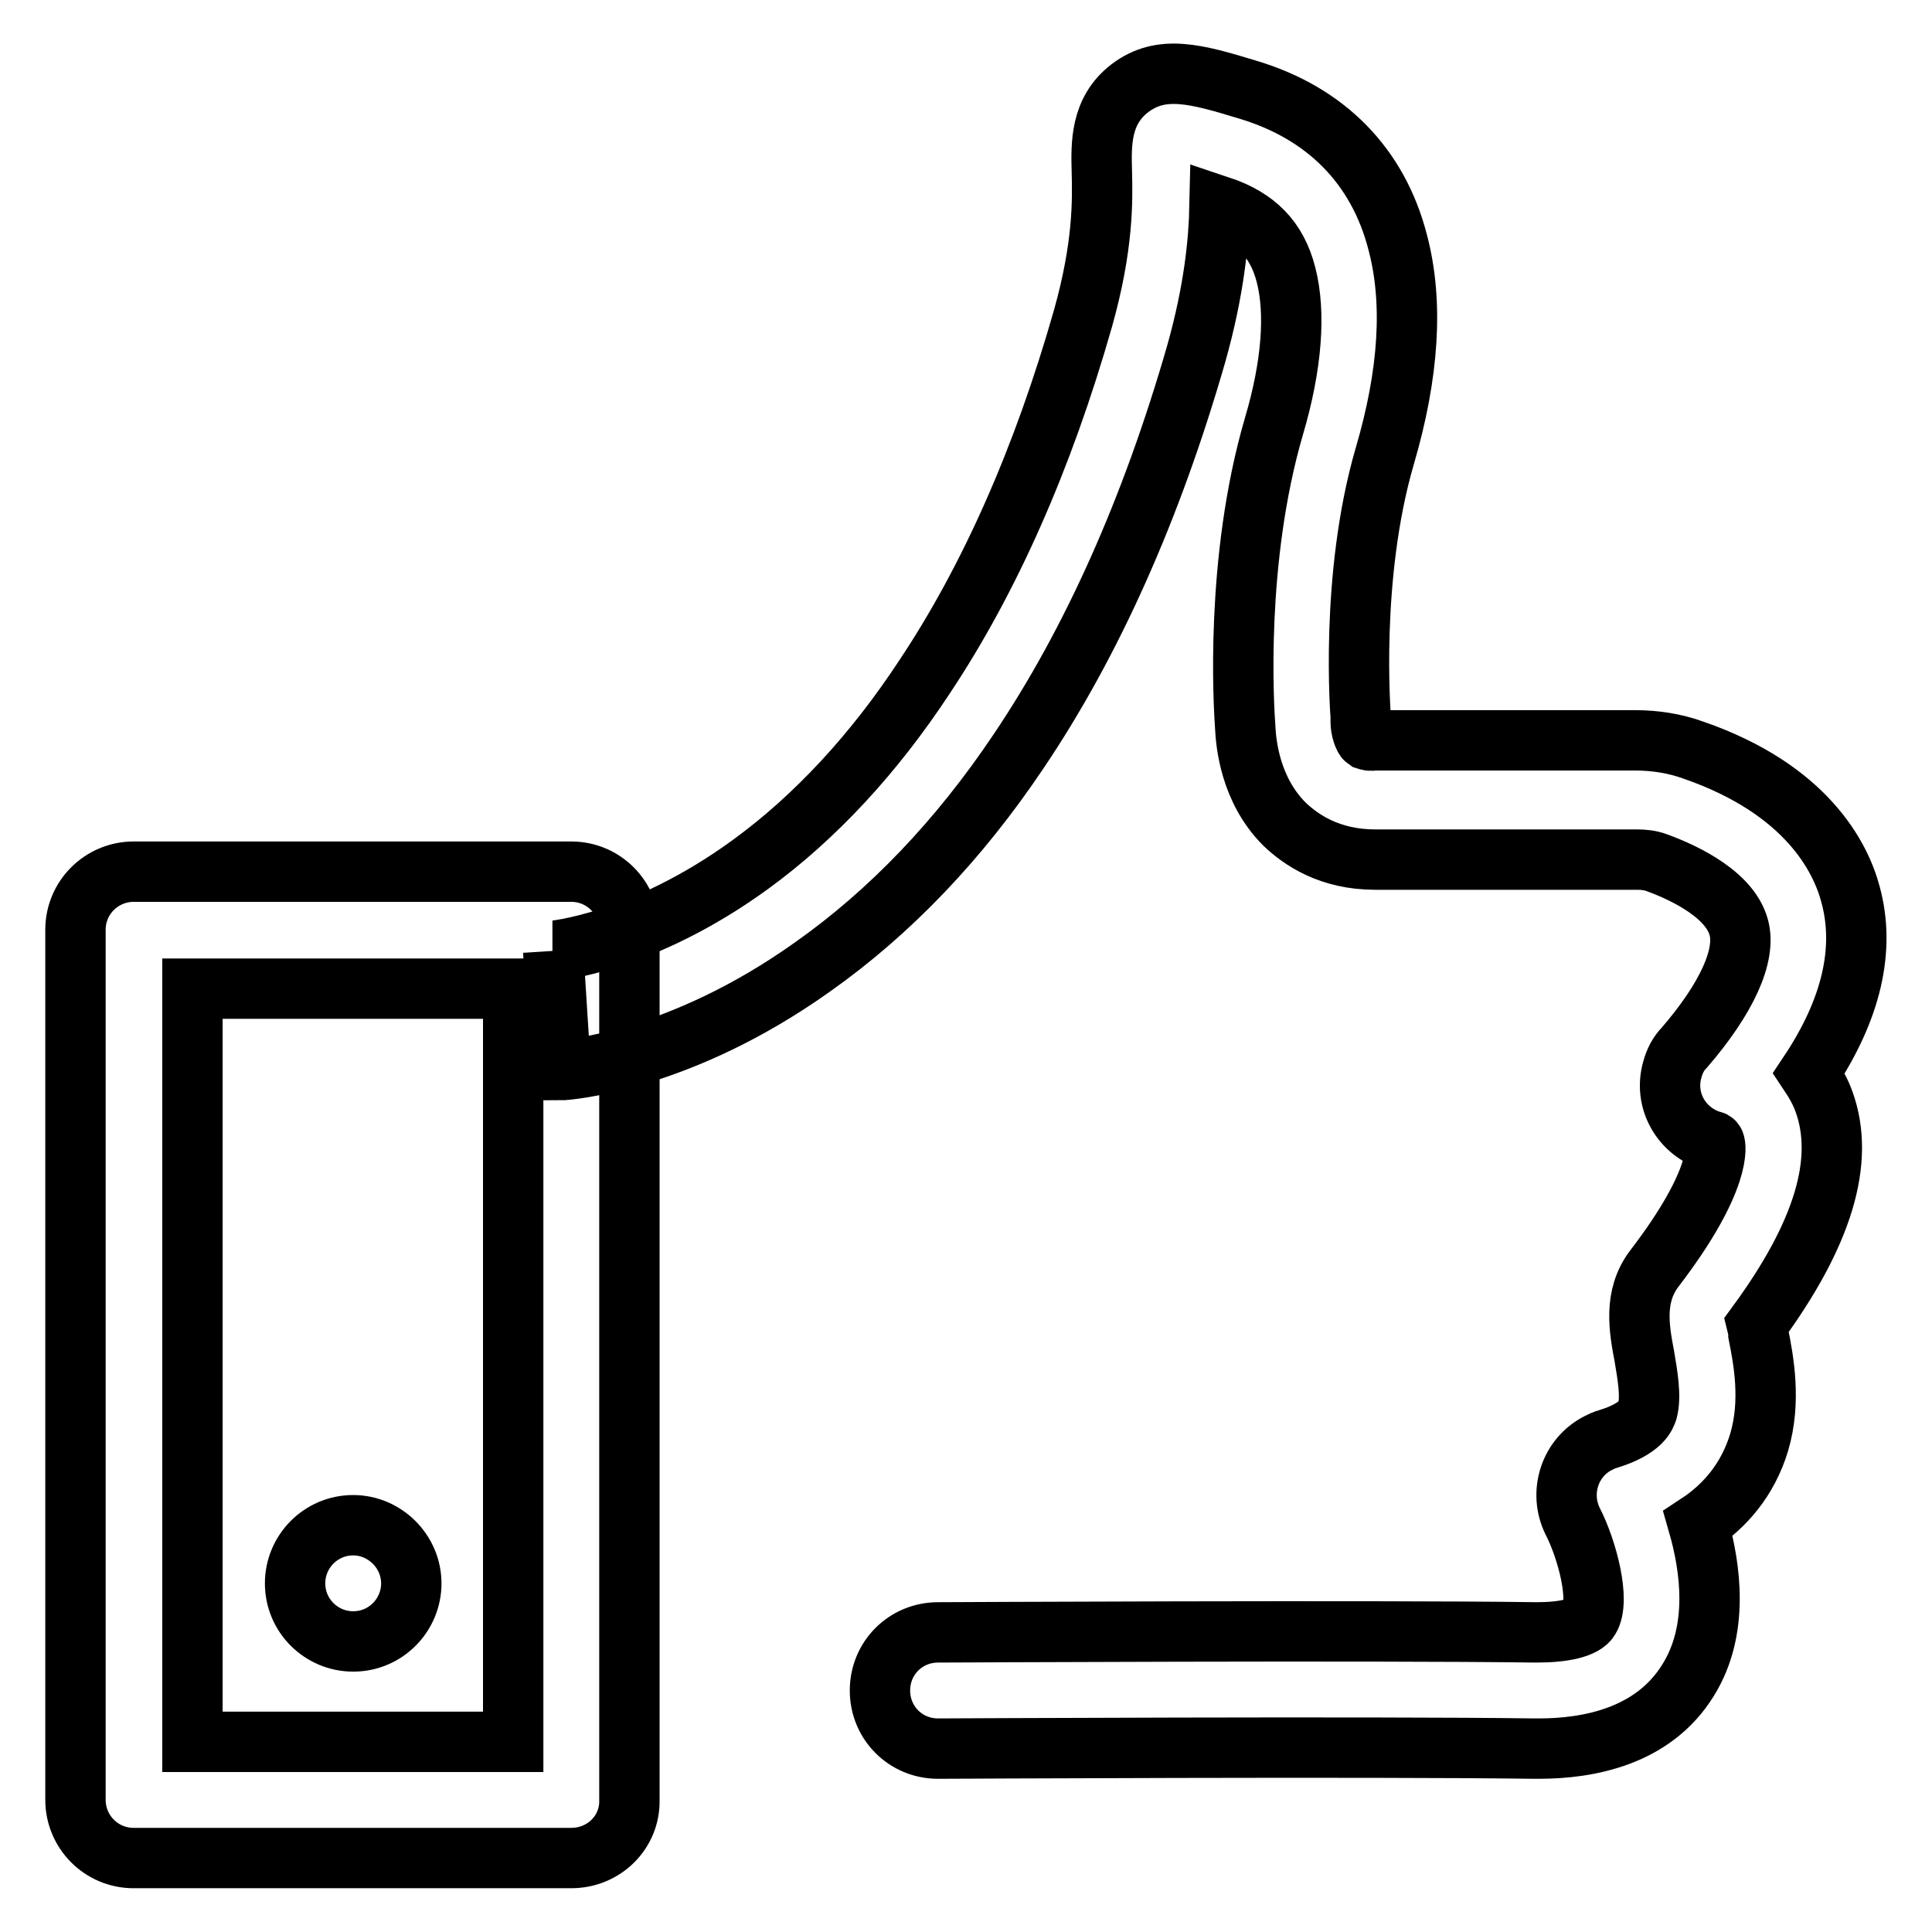
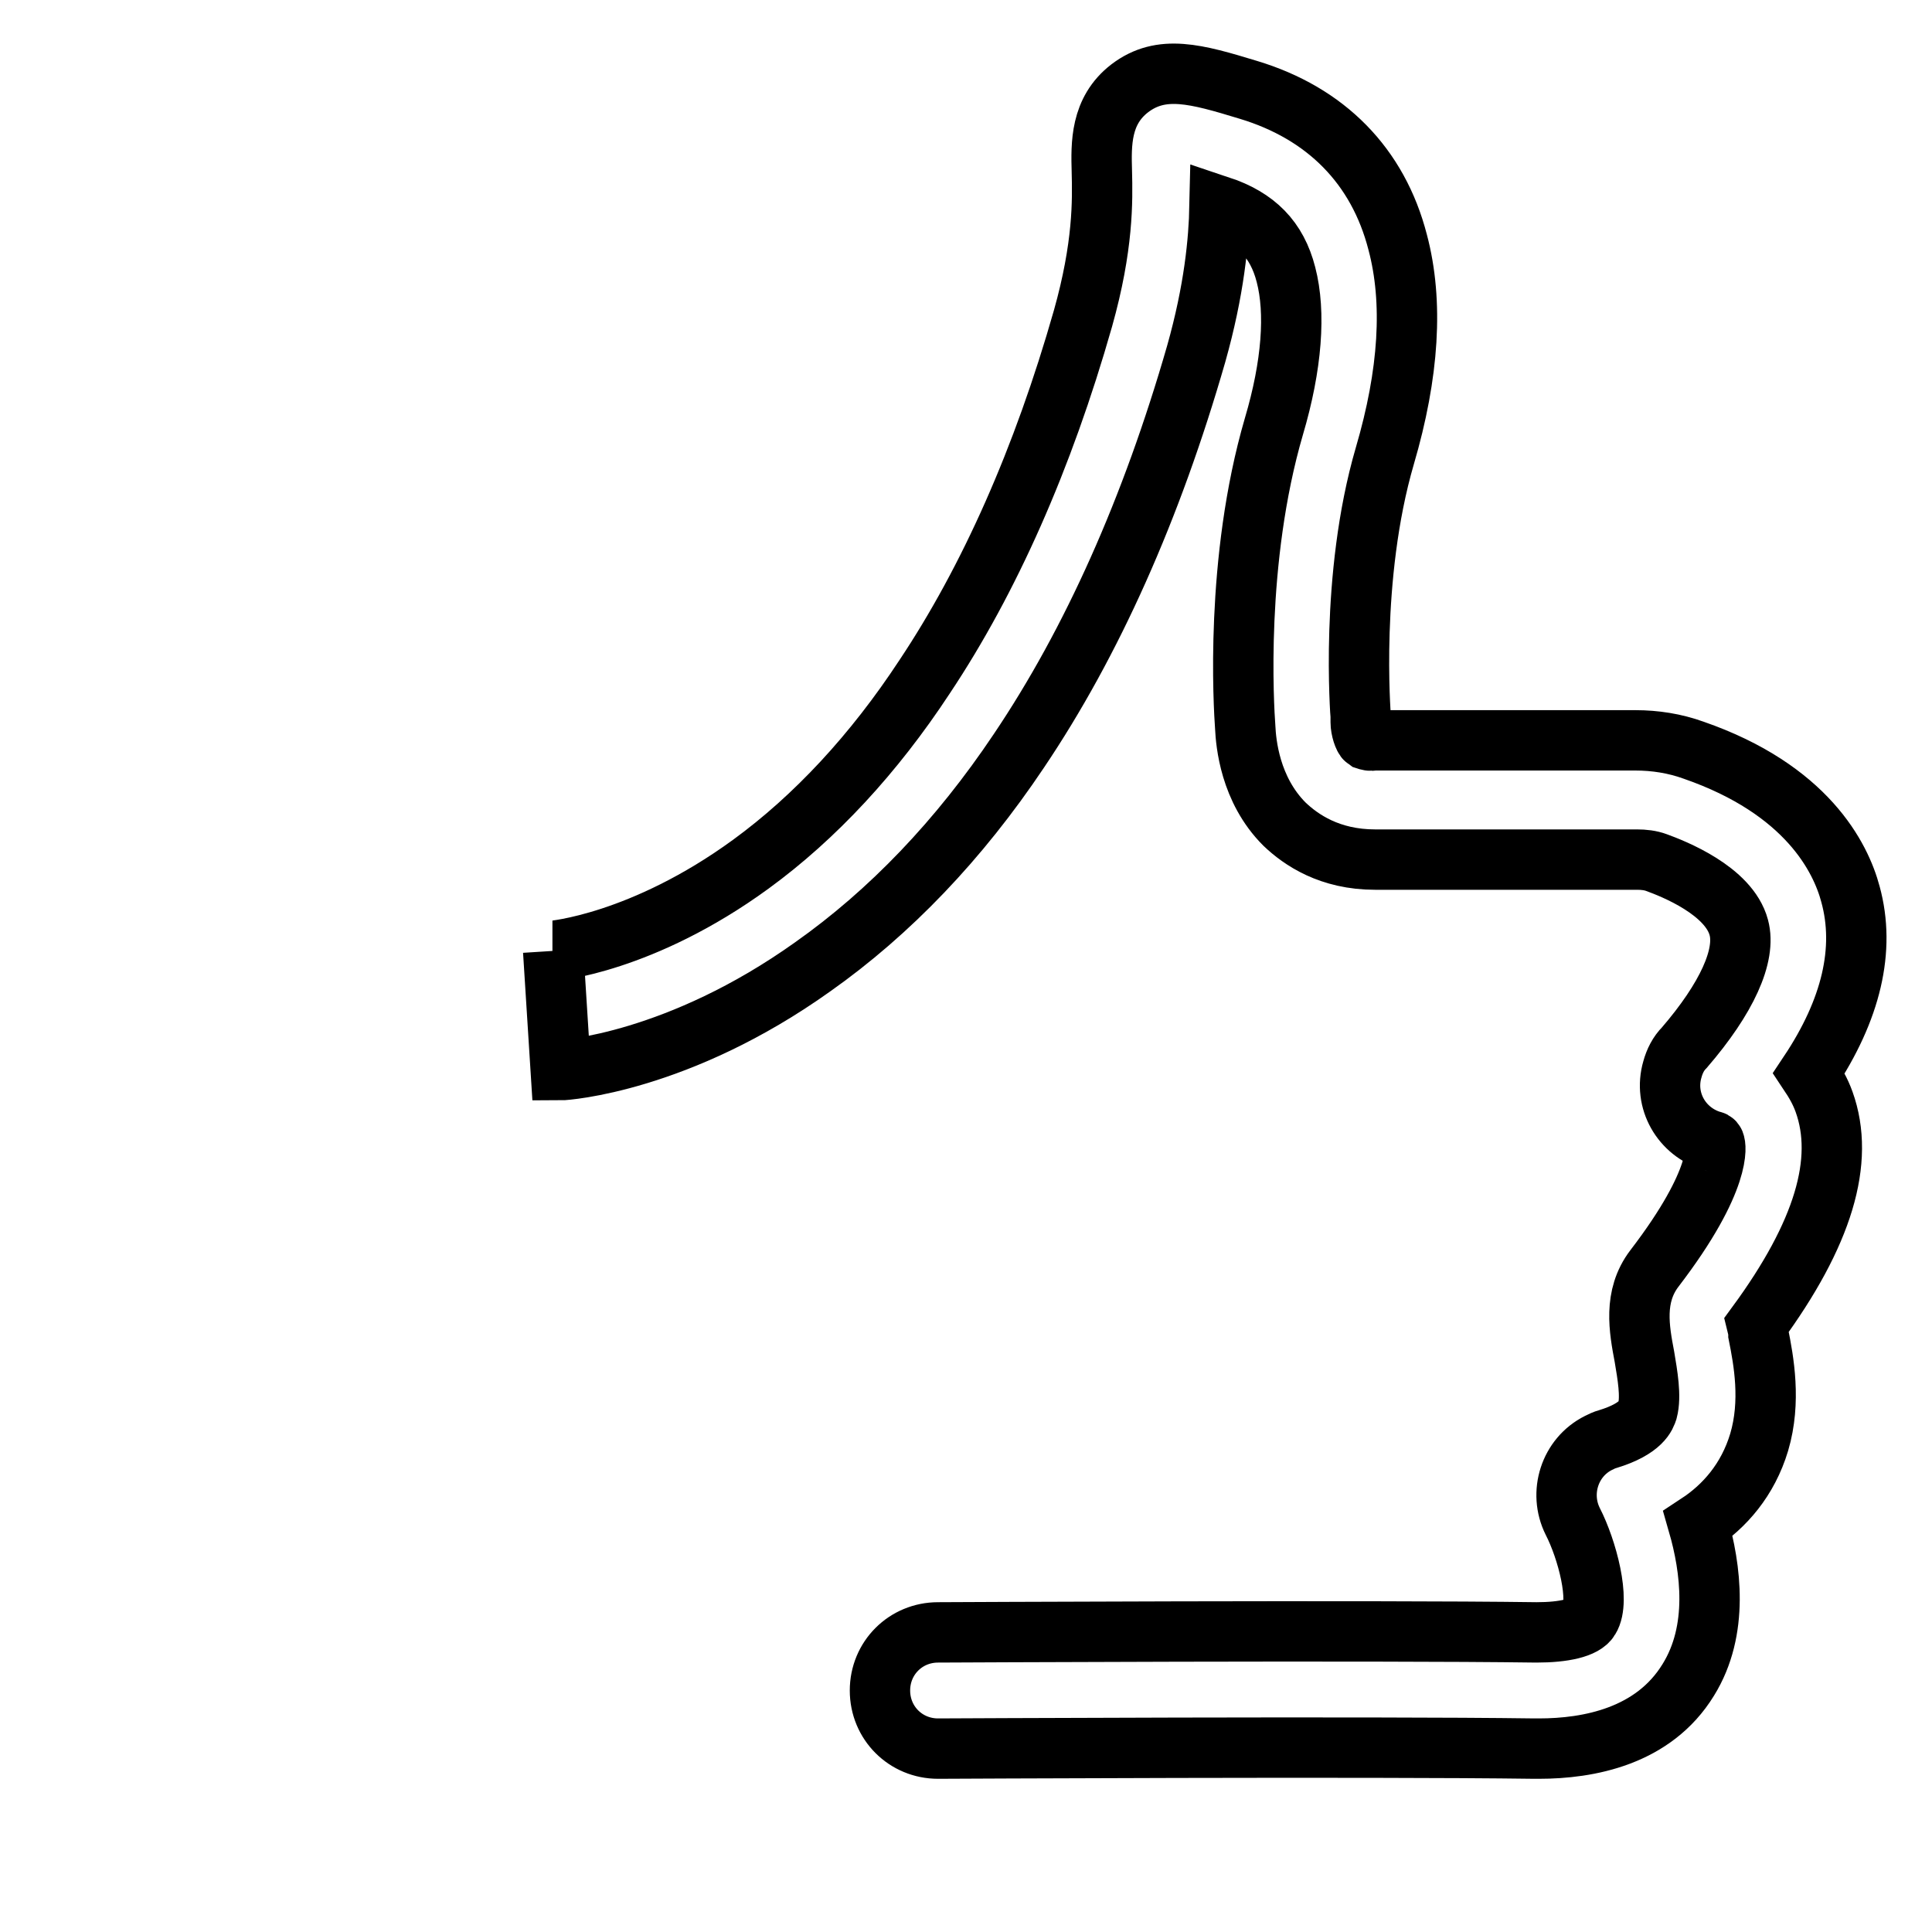
<svg xmlns="http://www.w3.org/2000/svg" version="1.1" x="0px" y="0px" viewBox="0 0 256 256" enable-background="new 0 0 256 256" xml:space="preserve">
  <g>
-     <path stroke-width="8" fill-opacity="0" stroke="#000000" d="M75.7,246.2h-58c-4.3,0-7.7-3.5-7.7-7.7l0,0V123.2c0-4.3,3.5-7.7,7.7-7.7h58c4.3,0,7.7,3.5,7.7,7.7v115.3 C83.5,242.8,80,246.2,75.7,246.2L75.7,246.2z M25.5,230.8H68v-99.8H25.5V230.8z" />
-     <path stroke-width="8" fill-opacity="0" stroke="#000000" d="M39.1,209.8c0,4.3,3.5,7.7,7.7,7.7c4.3,0,7.7-3.5,7.7-7.7s-3.5-7.7-7.7-7.7 C42.5,202.1,39.1,205.6,39.1,209.8z" />
    <path stroke-width="8" fill-opacity="0" stroke="#000000" d="M203.9,231.7h-0.6c-21.7-0.3-78.4,0-79,0h0c-4.3,0-7.7-3.4-7.7-7.7c0-4.3,3.4-7.7,7.7-7.7 c0.6,0,57.5-0.3,79.3,0c3.6,0,6.3-0.6,7-1.8c1.5-2.4-0.3-9.2-2.2-12.9c-1.9-3.8-0.4-8.5,3.4-10.4c0.4-0.2,0.8-0.4,1.2-0.5 c4.6-1.4,5.1-3.2,5.3-3.8c0.5-1.9,0-4.7-0.4-7.1c-0.7-3.7-1.5-8,1.3-11.7c9.2-12,8.1-16.5,8-16.6c0-0.1-0.1-0.3-0.3-0.3 c-4.1-1.2-6.5-5.4-5.3-9.5c0.3-1.1,0.8-2.1,1.6-2.9c5.6-6.5,8.2-12.2,7.2-15.9c-1.3-4.9-8.7-7.8-10.9-8.6c-0.8-0.3-1.7-0.4-2.6-0.4 h-34.7c-6,0-9.8-2.6-12-4.7c-4.6-4.6-5.1-10.8-5.2-12.8c-0.2-2.8-1.4-22.1,3.8-39.9c2.4-8.1,2.9-15.1,1.6-20.1 c-1.2-4.7-4-7.5-8.8-9.1c-0.1,4.6-0.7,11.1-3.1,19.6c-5.9,20.5-13.8,38.2-23.5,52.6c-7.9,11.8-17.1,21.4-27.3,28.6 c-17.8,12.7-32.8,13.7-33.4,13.7L73.3,126h-0.1c0.1,0,11.9-1,26.3-11.5c8.5-6.2,16.3-14.6,23-24.8c8.6-12.9,15.7-28.9,21-47.5 c2.7-9.6,2.6-15.6,2.5-19.5c-0.1-3.6-0.2-8,3.7-11c4.2-3.2,8.8-1.9,15.7,0.2c10.3,3.1,17.2,10.1,19.8,20.2 c2.1,7.9,1.5,17.4-1.7,28.3c-4.7,16.1-3.2,34.4-3.2,34.6c0,0.2,0,0.5,0,0.7c0,0.9,0.4,2.1,0.7,2.3c0.3,0.1,0.6,0.2,1,0.1h34.7 c2.6,0,5.2,0.4,7.7,1.3c15,5.2,19.5,14.2,20.8,19.1c2,7.3,0.1,15.3-5.5,23.7c0.8,1.2,1.5,2.4,2,3.8c2.8,7.8-0.1,17.5-8.9,29.5 c0.1,0.4,0.2,0.9,0.2,1.3c0.7,3.5,1.7,8.9,0.1,14.3c-1.5,5-4.6,8.5-8.1,10.8c1.7,5.9,2.8,14.1-1.3,20.7 C219.1,230.1,210.5,231.7,203.9,231.7L203.9,231.7z" />
  </g>
</svg>